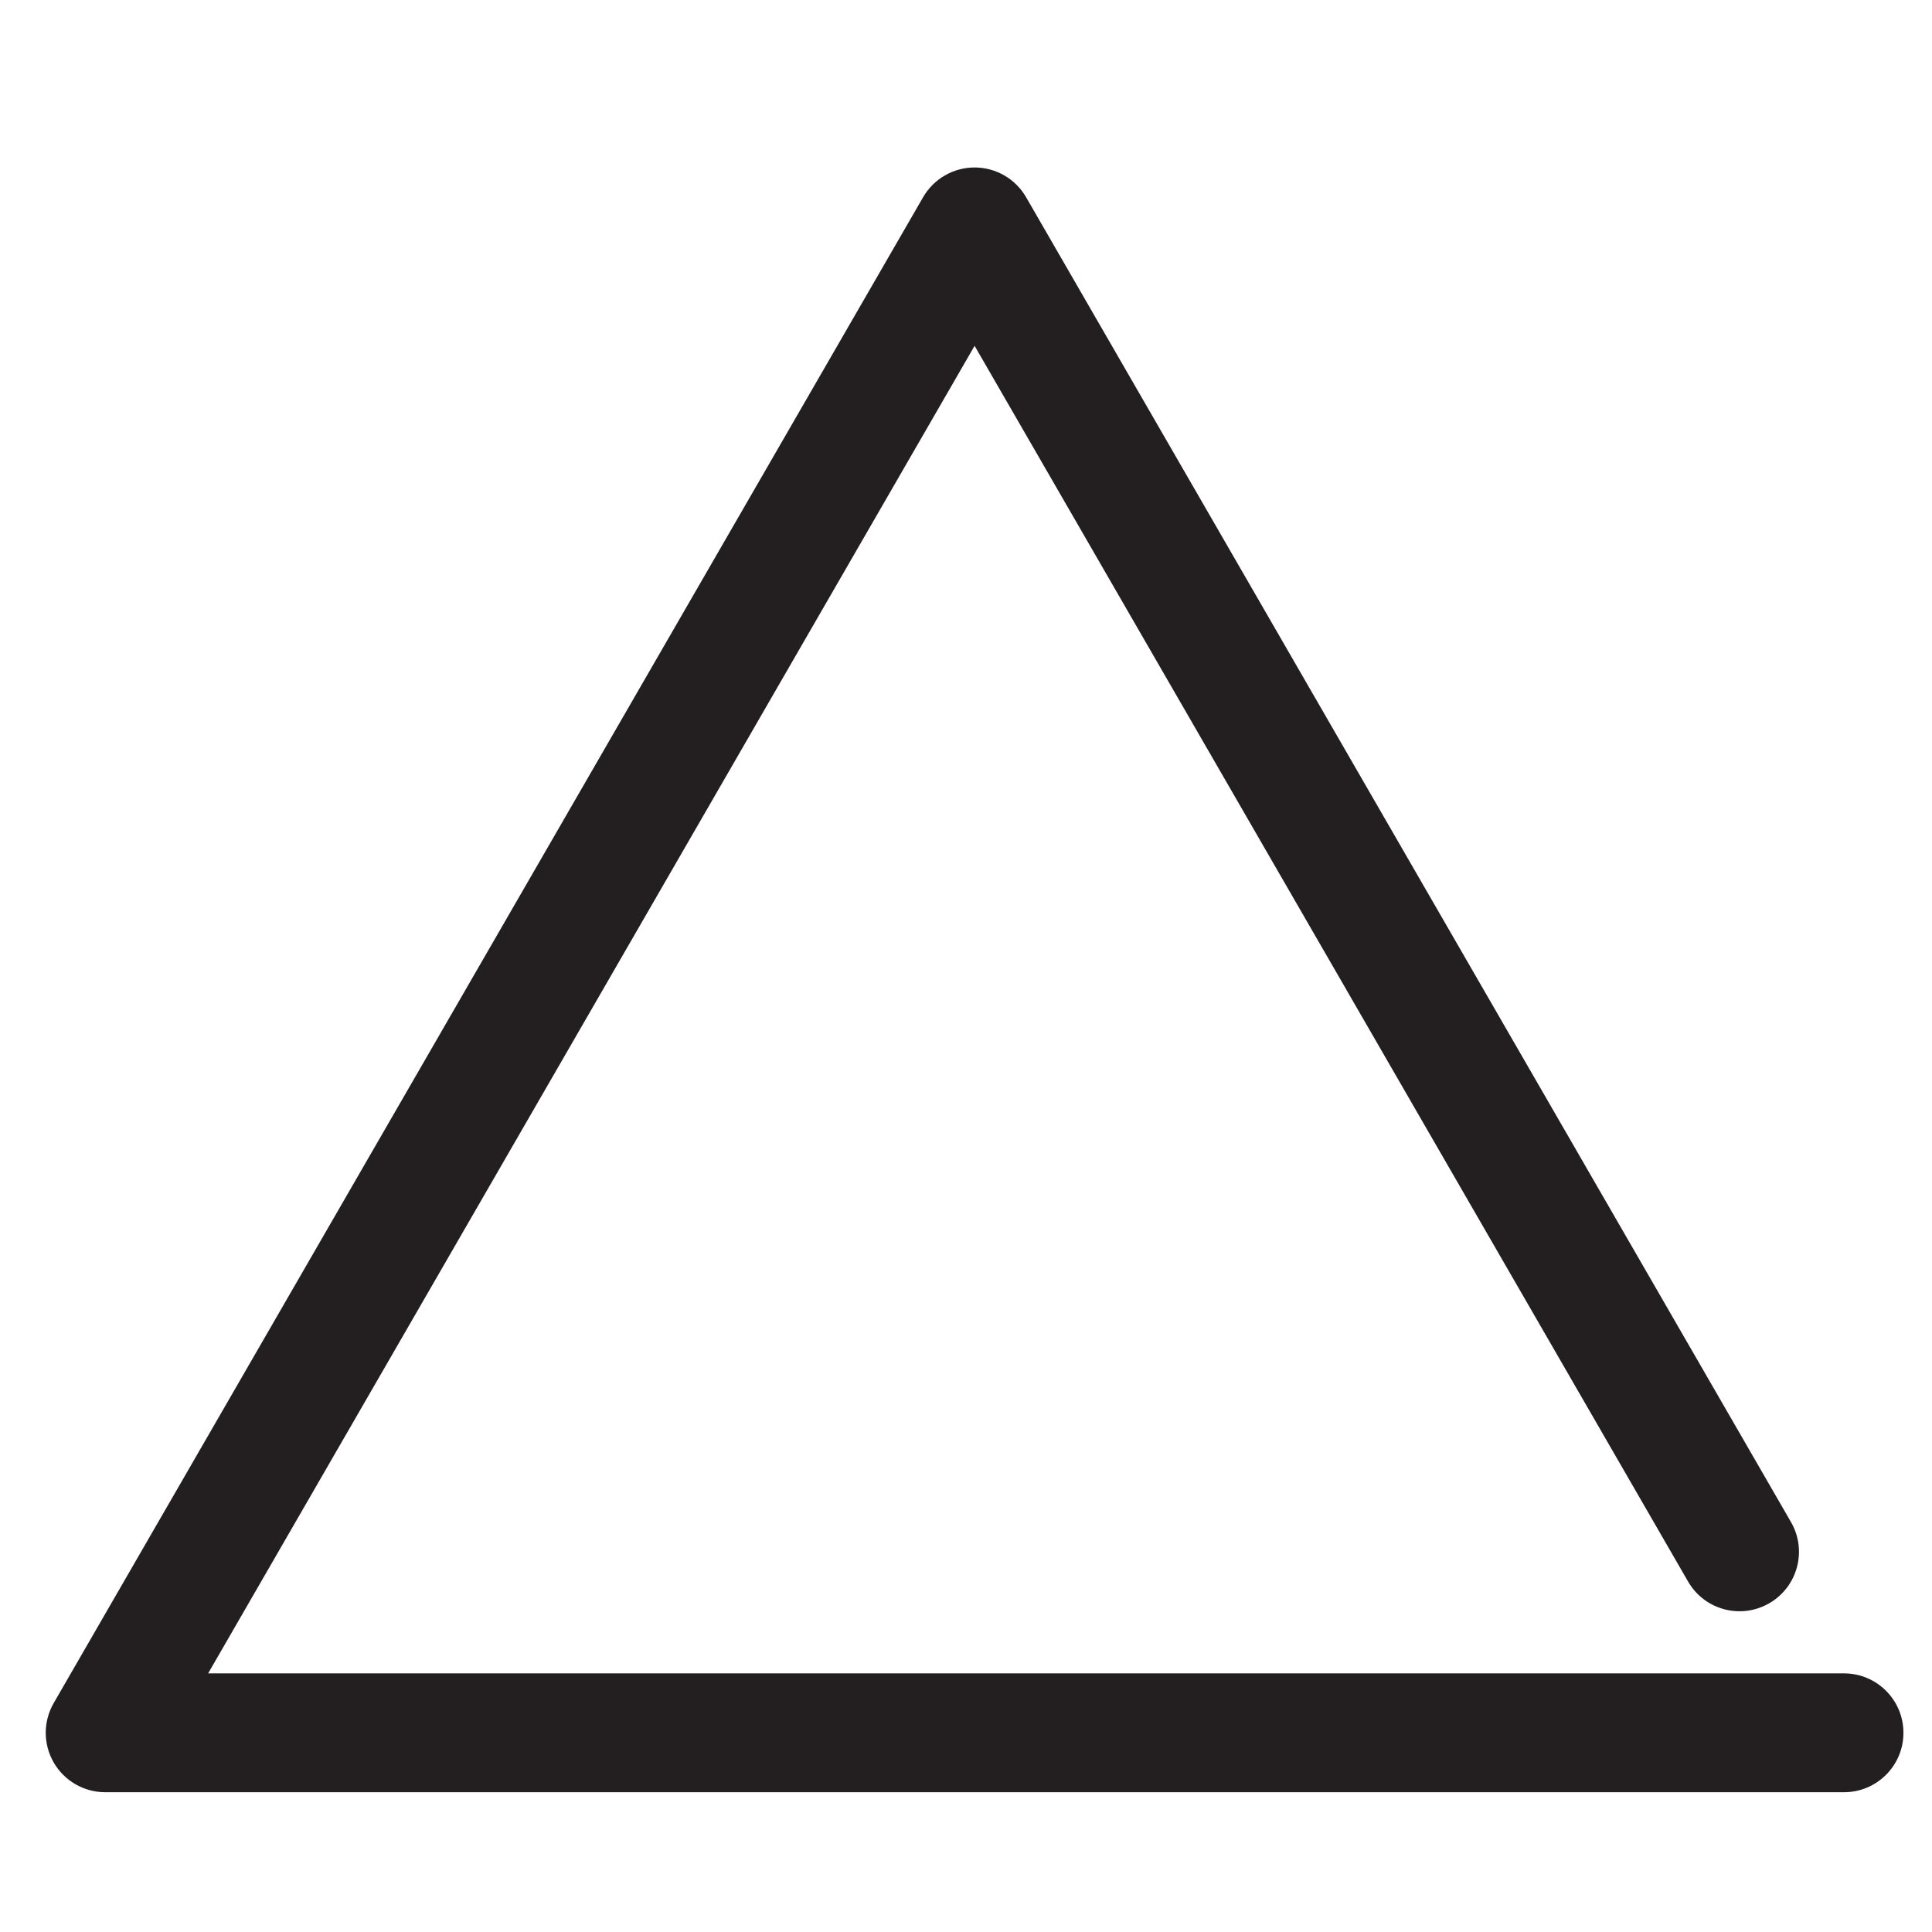
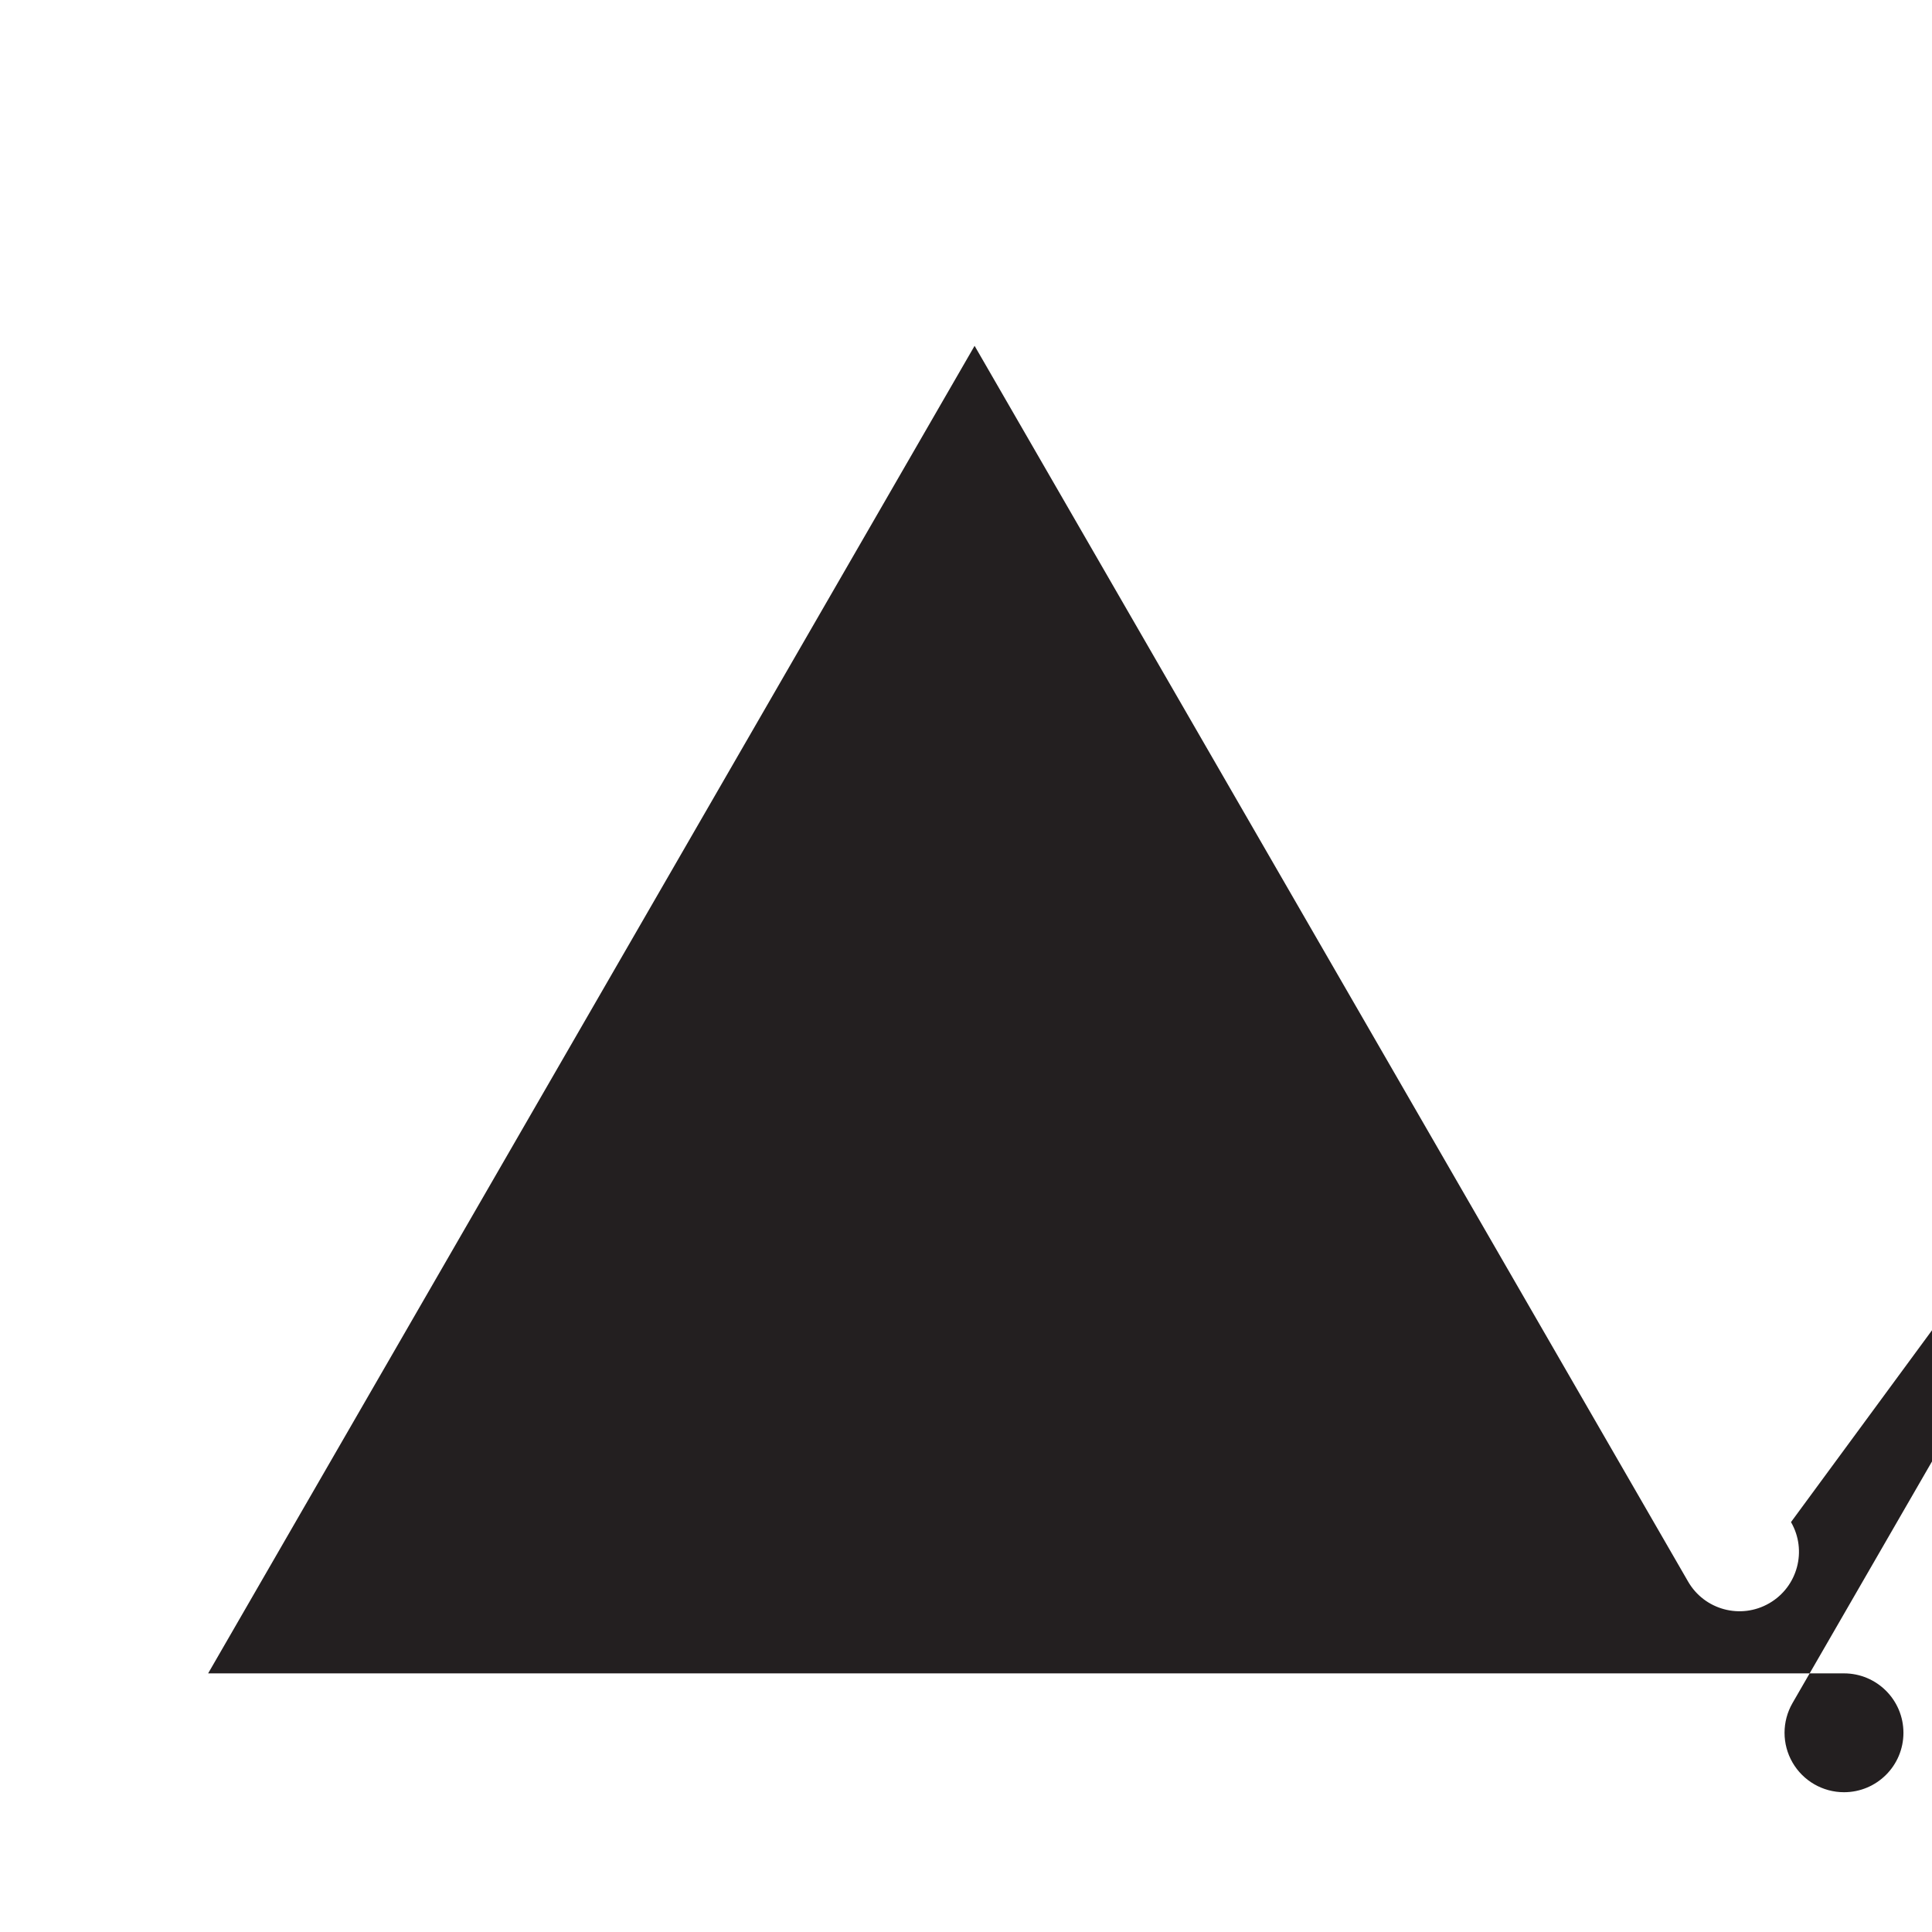
<svg xmlns="http://www.w3.org/2000/svg" version="1.1" id="Ebene_1" x="0px" y="0px" width="60px" height="60px" viewBox="0 0 60 60" enable-background="new 0 0 60 60" xml:space="preserve">
  <g>
-     <path fill="#231F20" d="M57.267,55.659h-54c-0.66,0-1.269-0.352-1.599-0.923c-0.33-0.571-0.33-1.274,0-1.846l27-46.766   c0.33-0.571,0.939-0.923,1.599-0.923s1.269,0.352,1.599,0.923L55.621,47.27c0.51,0.883,0.207,2.012-0.676,2.521   c-0.884,0.511-2.013,0.207-2.521-0.676L30.267,10.74L6.464,51.968h50.802c1.02,0,1.847,0.826,1.847,1.846   S58.286,55.659,57.267,55.659z" />
+     <path fill="#231F20" d="M57.267,55.659c-0.66,0-1.269-0.352-1.599-0.923c-0.33-0.571-0.33-1.274,0-1.846l27-46.766   c0.33-0.571,0.939-0.923,1.599-0.923s1.269,0.352,1.599,0.923L55.621,47.27c0.51,0.883,0.207,2.012-0.676,2.521   c-0.884,0.511-2.013,0.207-2.521-0.676L30.267,10.74L6.464,51.968h50.802c1.02,0,1.847,0.826,1.847,1.846   S58.286,55.659,57.267,55.659z" />
  </g>
</svg>